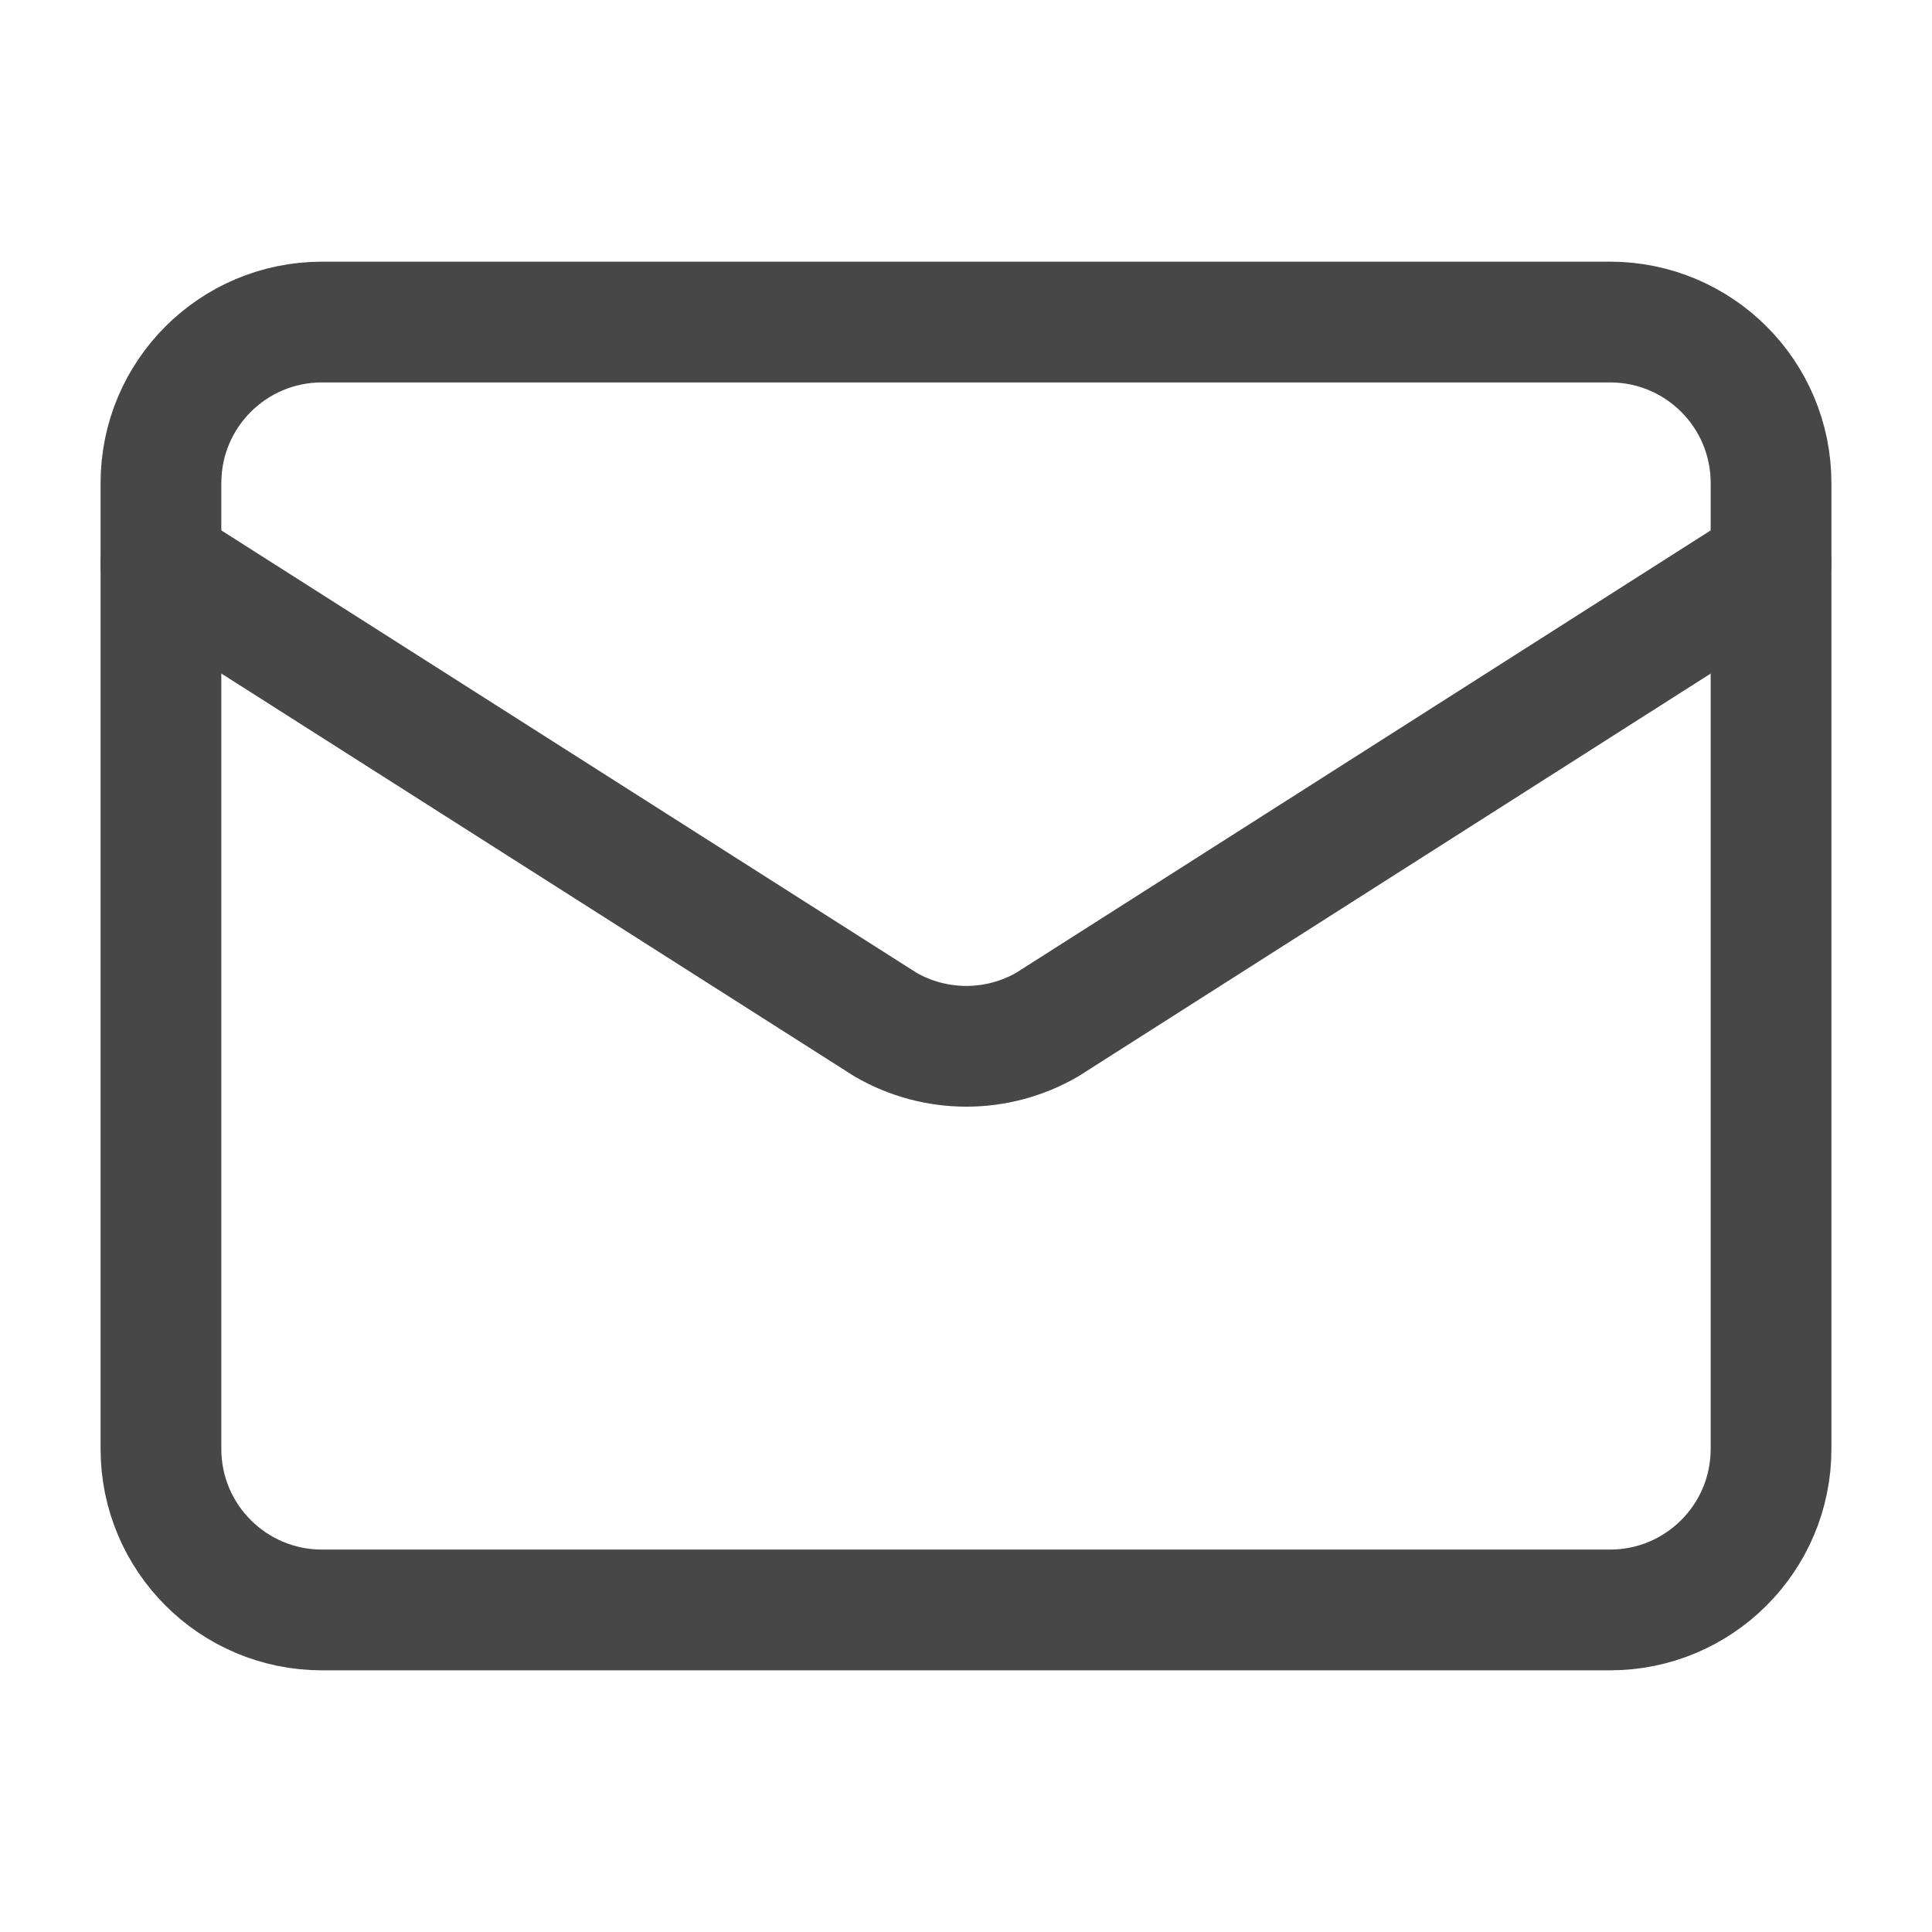
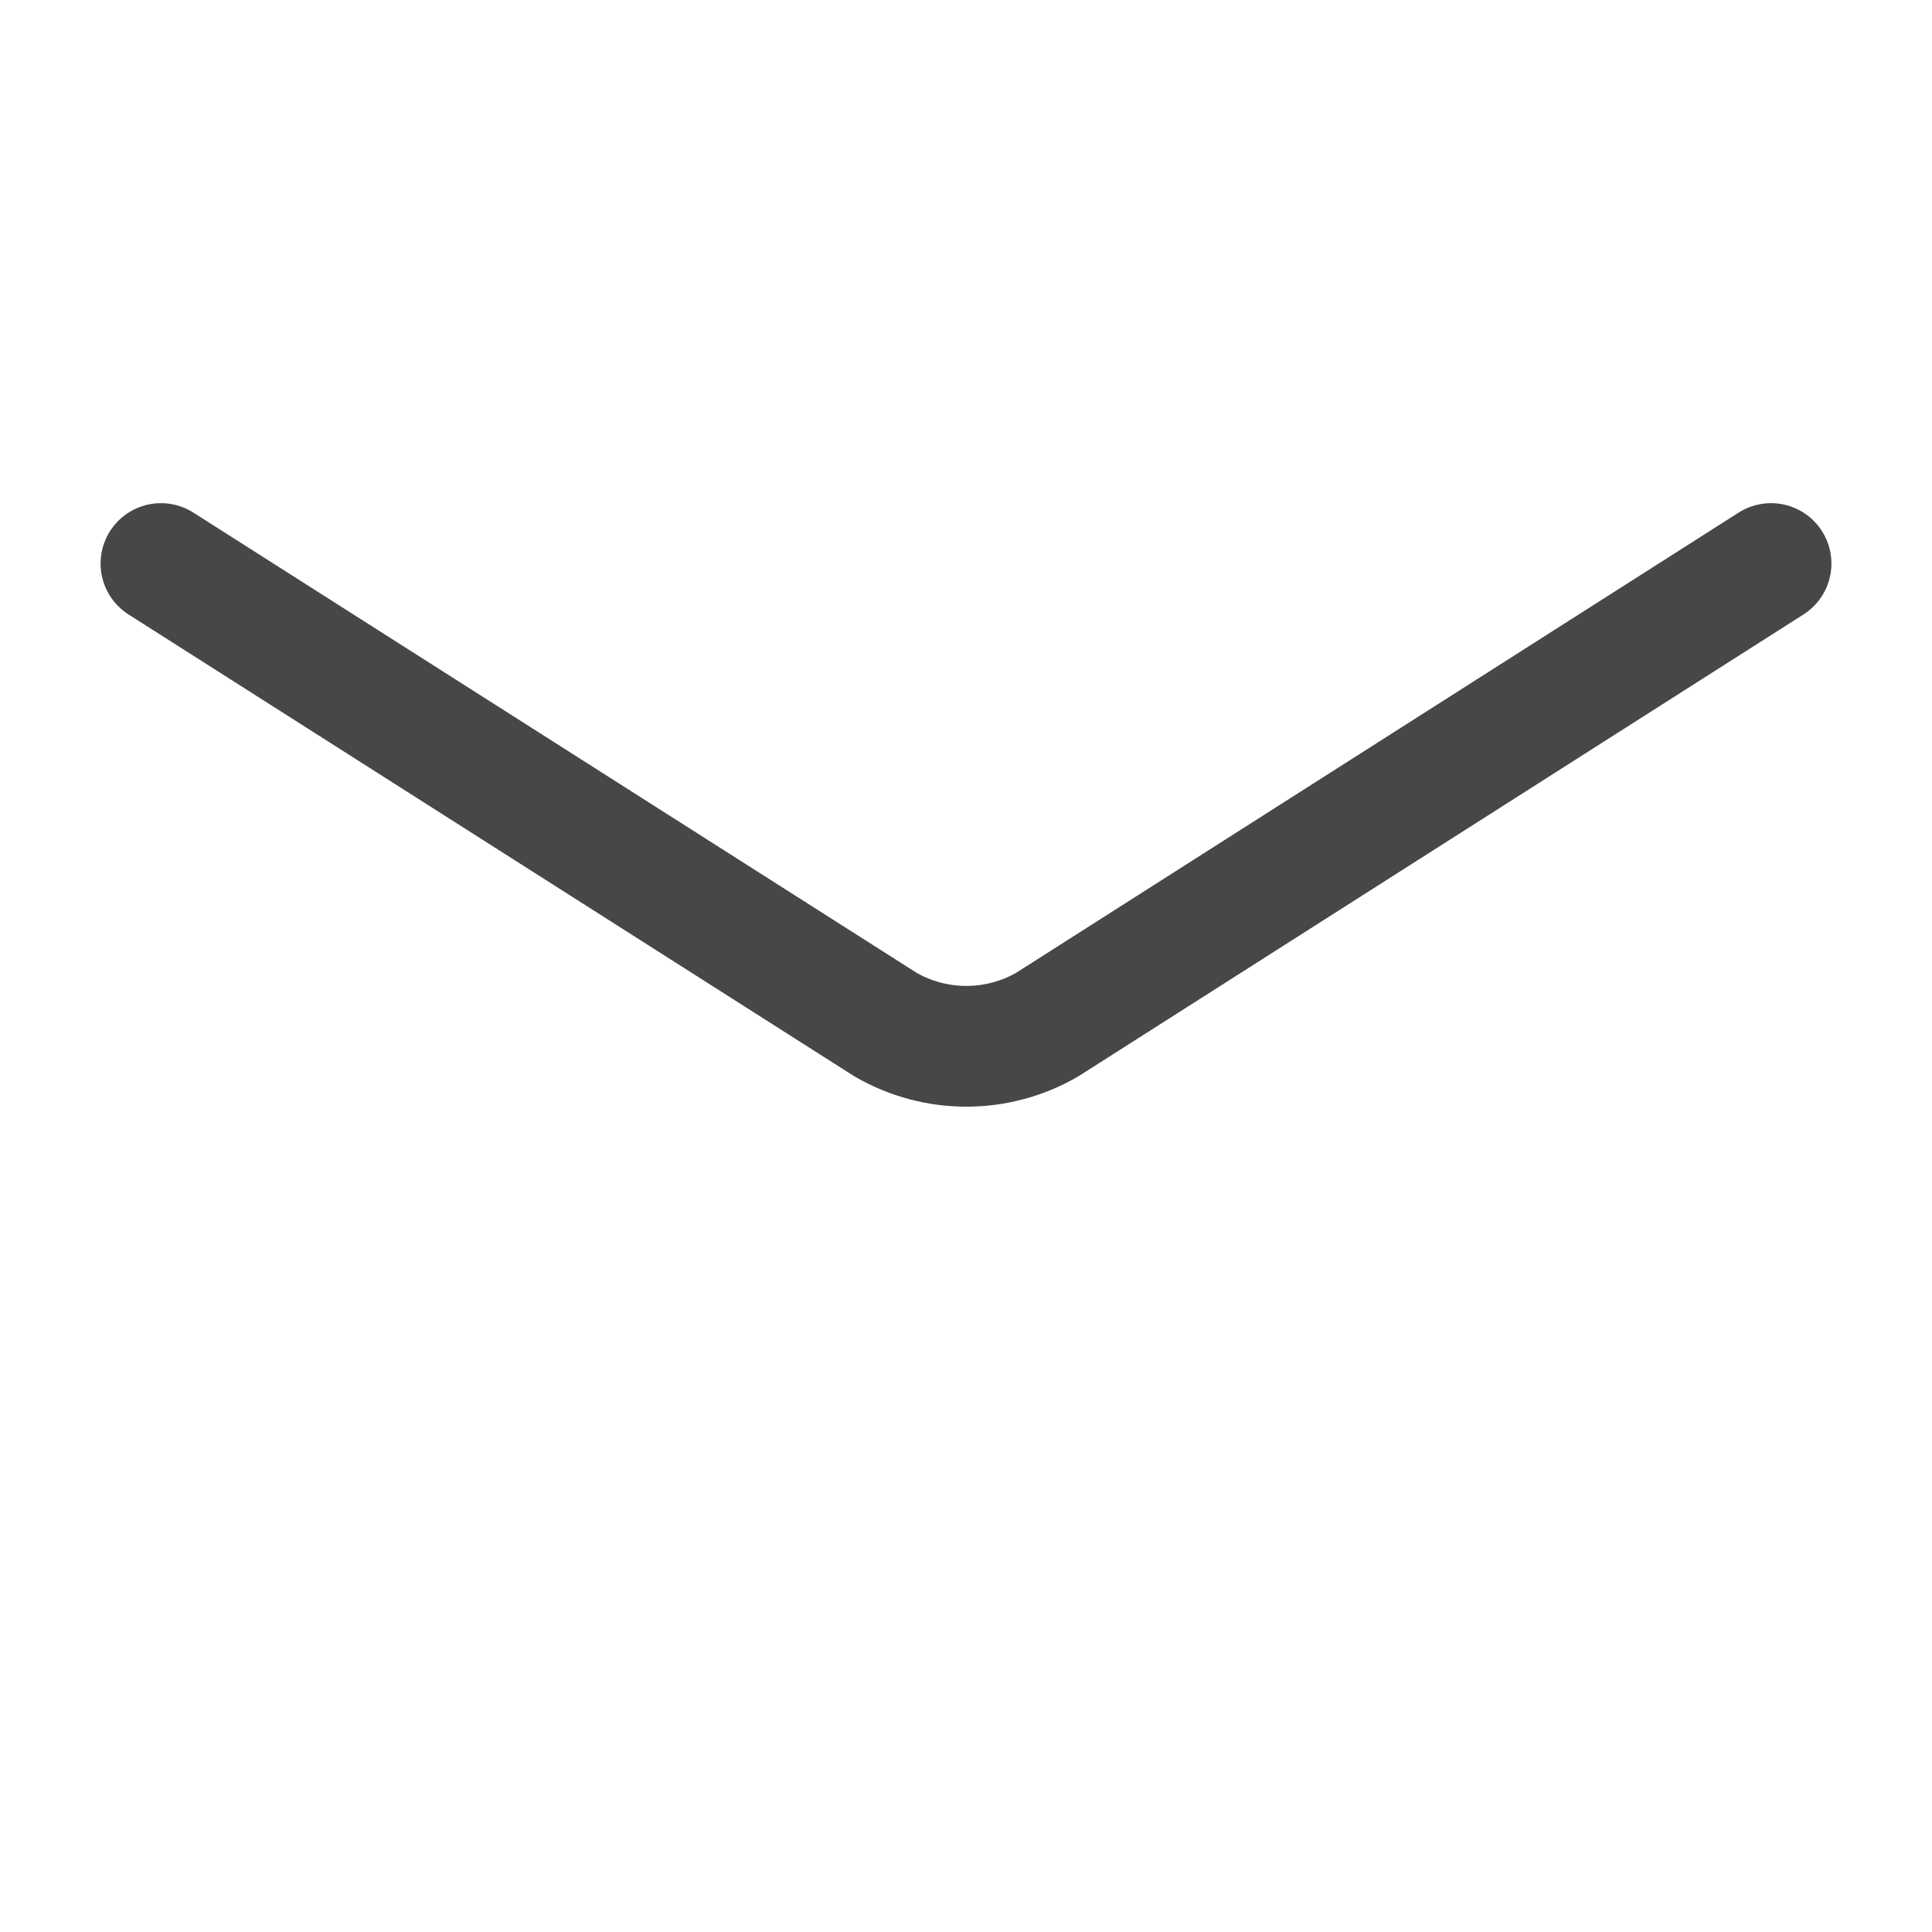
<svg xmlns="http://www.w3.org/2000/svg" width="16" height="16" viewBox="0 0 16 16" fill="none">
  <path d="M14.667 4.667L8.673 8.485C8.469 8.603 8.238 8.665 8.003 8.665C7.768 8.665 7.537 8.603 7.333 8.485L1.333 4.667" stroke="#474747" stroke-linecap="round" stroke-linejoin="round" />
-   <path d="M13.333 2.667H2.667C1.93 2.667 1.333 3.263 1.333 4V12C1.333 12.736 1.93 13.333 2.667 13.333H13.333C14.07 13.333 14.667 12.736 14.667 12V4C14.667 3.263 14.07 2.667 13.333 2.667Z" stroke="#474747" stroke-linecap="round" stroke-linejoin="round" />
</svg>